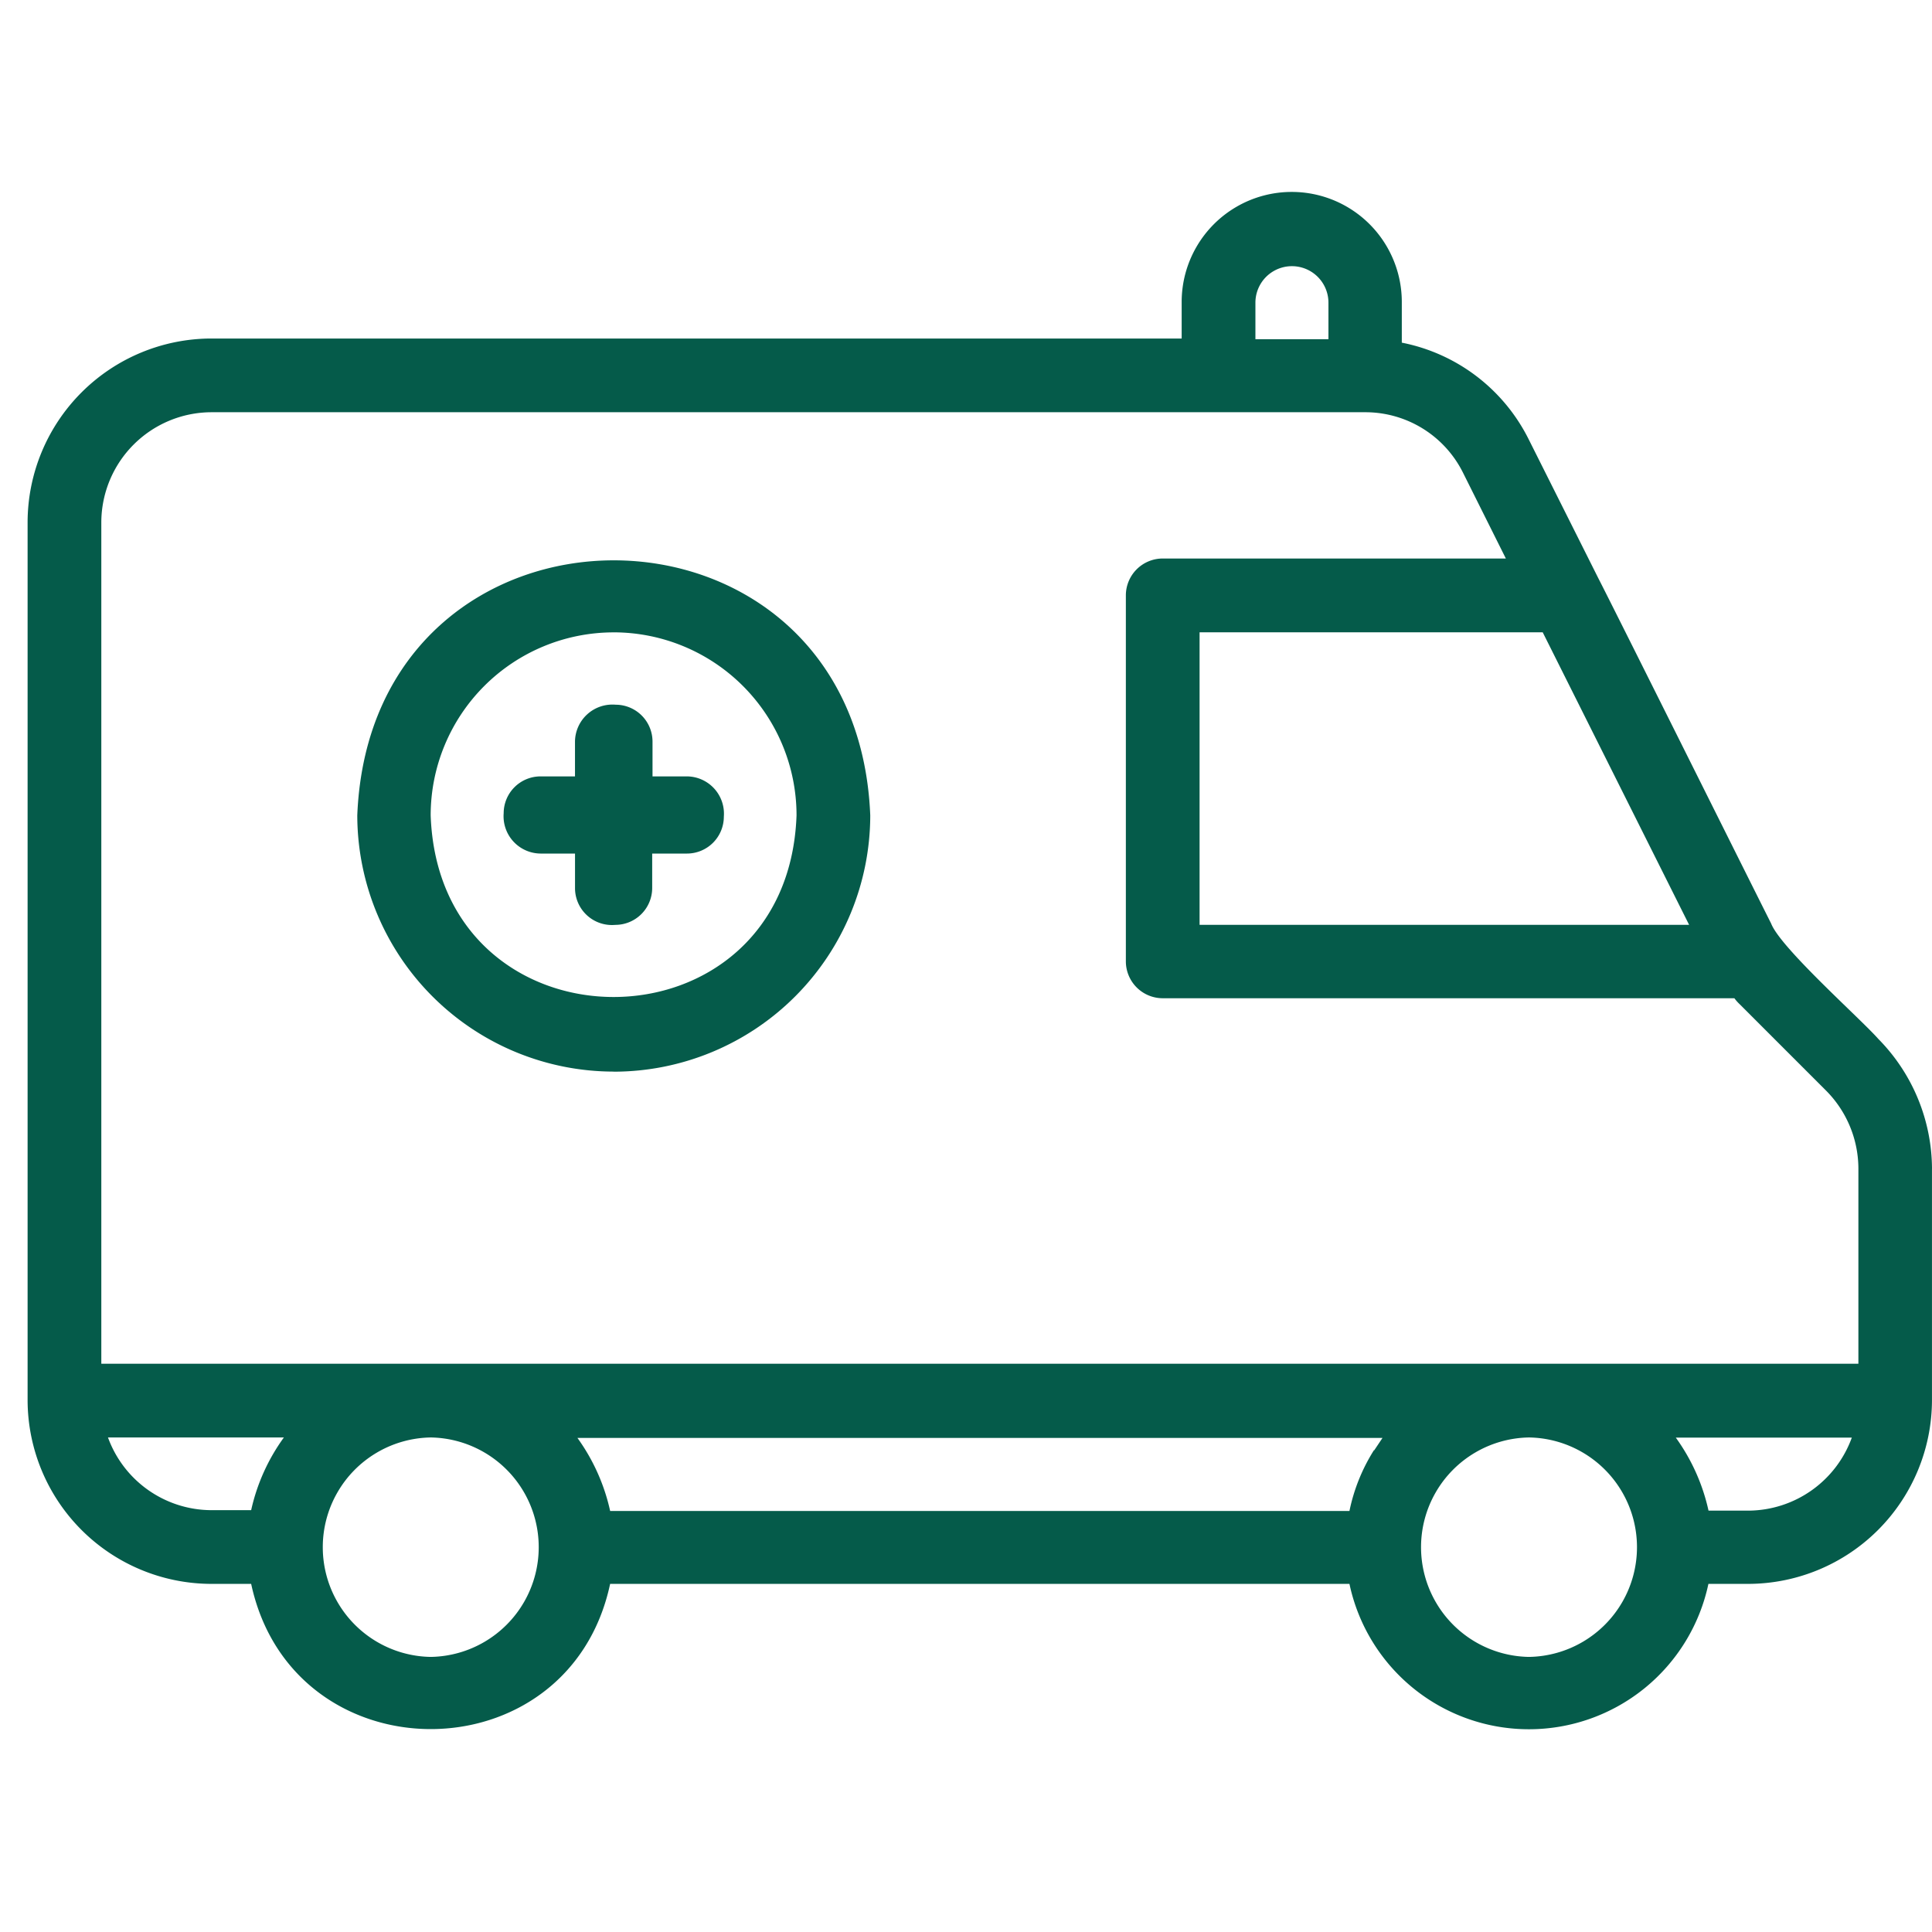
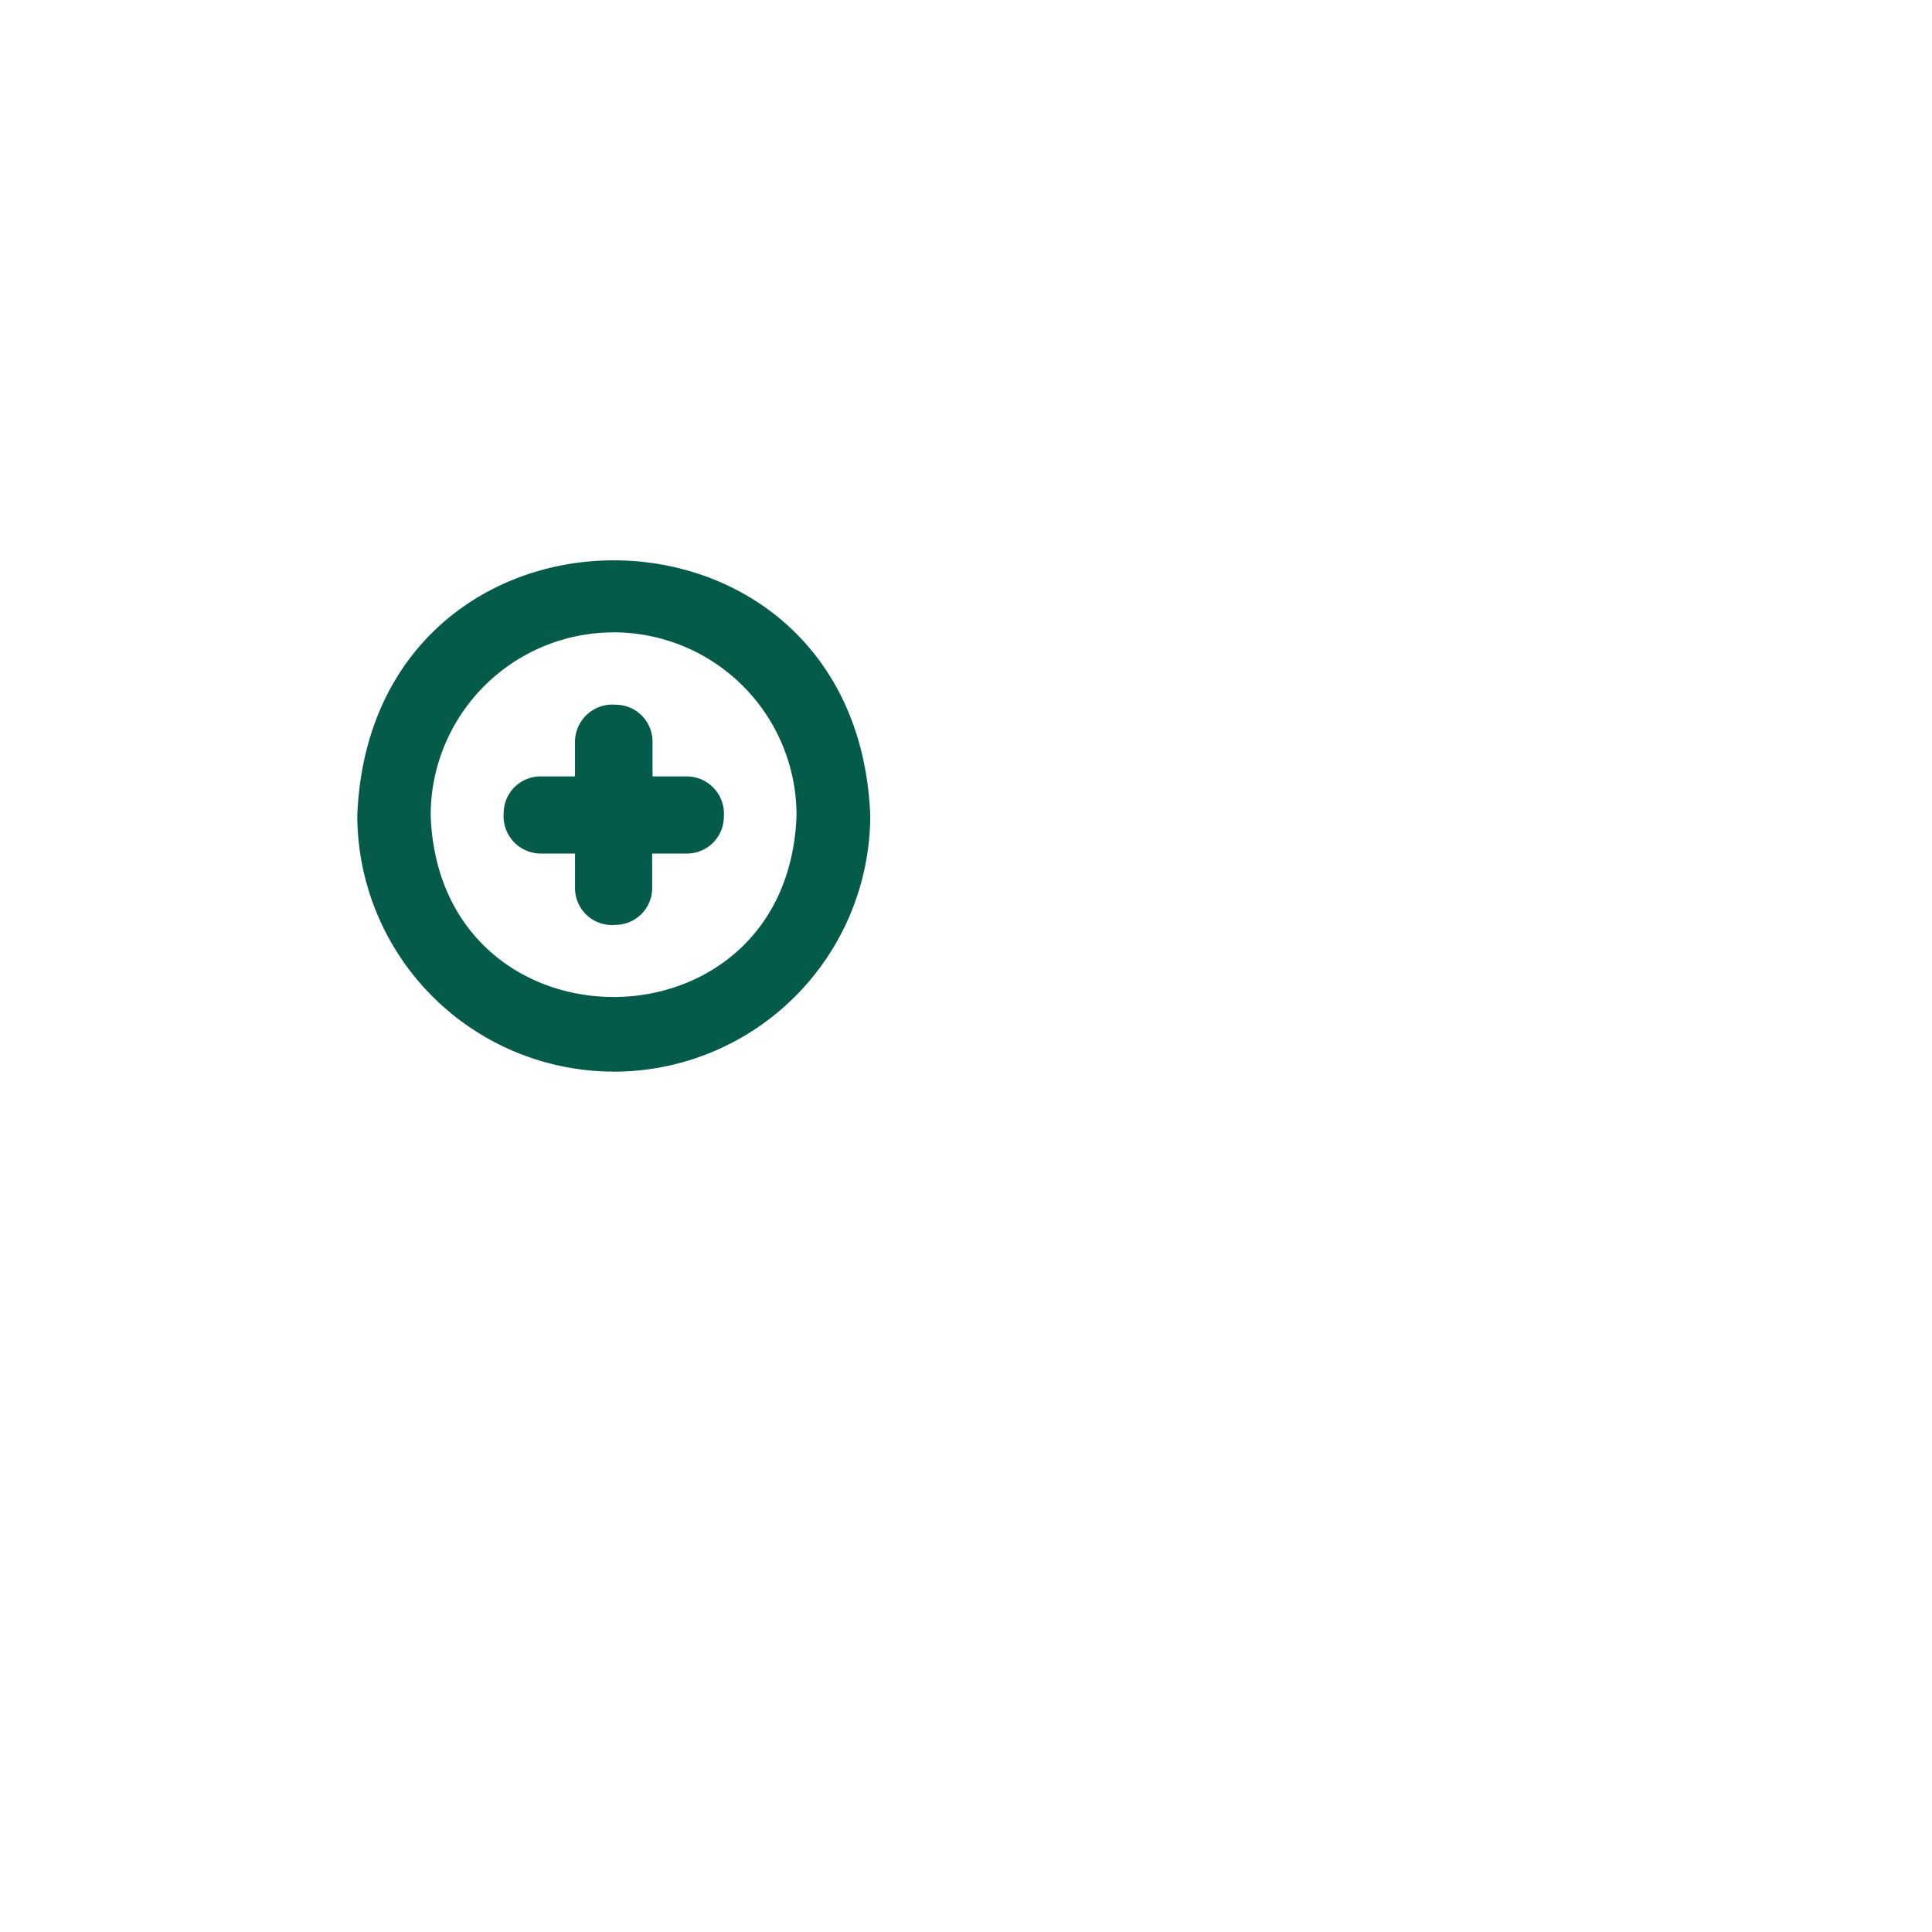
<svg xmlns="http://www.w3.org/2000/svg" width="70" height="70" viewBox="0 0 70 70">
  <defs>
    <clipPath id="clip-ambulance">
      <rect width="70" height="70" />
    </clipPath>
  </defs>
  <g id="ambulance" clip-path="url(#clip-ambulance)">
    <rect width="70" height="70" fill="rgba(255,255,255,0)" />
    <g id="ambulance-2" data-name="ambulance" transform="translate(-1.36 -0.702)">
      <g id="Group_46" transform="translate(14.305 21.002)">
        <g id="Ellipse_9">
          <path id="Path_3" data-name="Path 3" d="M21.217,36.884A9.3,9.3,0,0,1,11.93,27.6c.5-12.32,18.086-12.32,18.586,0a9.3,9.3,0,0,1-9.287,9.287Zm0-15.914A6.632,6.632,0,0,0,14.589,27.6c.312,8.775,12.944,8.775,13.256,0A6.632,6.632,0,0,0,21.217,20.969Z" transform="translate(-11.93 -18.358)" fill="#055b4a" />
        </g>
        <g id="Path_83" transform="translate(5.3 5.229)">
          <path id="Path_4" data-name="Path 4" d="M20.225,30.527a1.338,1.338,0,0,1-1.46-1.336V27.943H17.516a1.352,1.352,0,0,1-1.336-1.46,1.337,1.337,0,0,1,1.336-1.336h1.248V23.886a1.356,1.356,0,0,1,1.473-1.336,1.337,1.337,0,0,1,1.336,1.336v1.261h1.248a1.352,1.352,0,0,1,1.336,1.46,1.337,1.337,0,0,1-1.336,1.336H21.561v1.248A1.337,1.337,0,0,1,20.225,30.527Z" transform="translate(-16.176 -22.546)" fill="#055b4a" />
        </g>
      </g>
-       <path id="Path_5" data-name="Path 5" d="M71.36,43.048a6.737,6.737,0,0,0-1.947-4.706c-.649-.736-3.545-3.3-3.882-4.181-.387-.761-5.7-11.421-6.266-12.519l-2.509-5.005a6.545,6.545,0,0,0-4.606-3.52V11.644a3.988,3.988,0,0,0-7.976,0v1.323H9a6.67,6.67,0,0,0-6.64,6.64V51.448A6.67,6.67,0,0,0,9,58.089h1.46c1.51,7.015,11.508,7.015,13.006,0H50.253a6.648,6.648,0,0,0,13.006,0h1.46a6.67,6.67,0,0,0,6.64-6.64V43.036Zm-20.221,10.2a6.614,6.614,0,0,0-.886,2.2H23.467A7.14,7.14,0,0,0,22.281,52.8h29.17l-.3.449ZM62.56,34.211H44.823v-10.6H57.255ZM46.846,11.669a1.323,1.323,0,0,1,2.646,0v1.323H46.846V11.681ZM5.031,19.62A4,4,0,0,1,9,15.638H50.827a3.952,3.952,0,0,1,3.545,2.2l1.548,3.1H43.488a1.337,1.337,0,0,0-1.336,1.336V35.534a1.337,1.337,0,0,0,1.336,1.336H64.2a1.519,1.519,0,0,0,.187.212l3.145,3.145h0a4.021,4.021,0,0,1,1.161,2.808v7.077H5.031Zm.237,33.164h6.378a7.085,7.085,0,0,0-1.186,2.634H9.013a4,4,0,0,1-3.745-2.646Zm11.7,7.951a3.976,3.976,0,0,1,0-7.951A3.976,3.976,0,0,1,16.964,60.735Zm39.792,0a3.976,3.976,0,0,1,0-7.951A3.976,3.976,0,0,1,56.756,60.735Zm7.963-5.3h-1.46a7.14,7.14,0,0,0-1.186-2.646h6.378a4.008,4.008,0,0,1-3.745,2.646Z" fill="#055b4a" />
    </g>
  </g>
</svg>